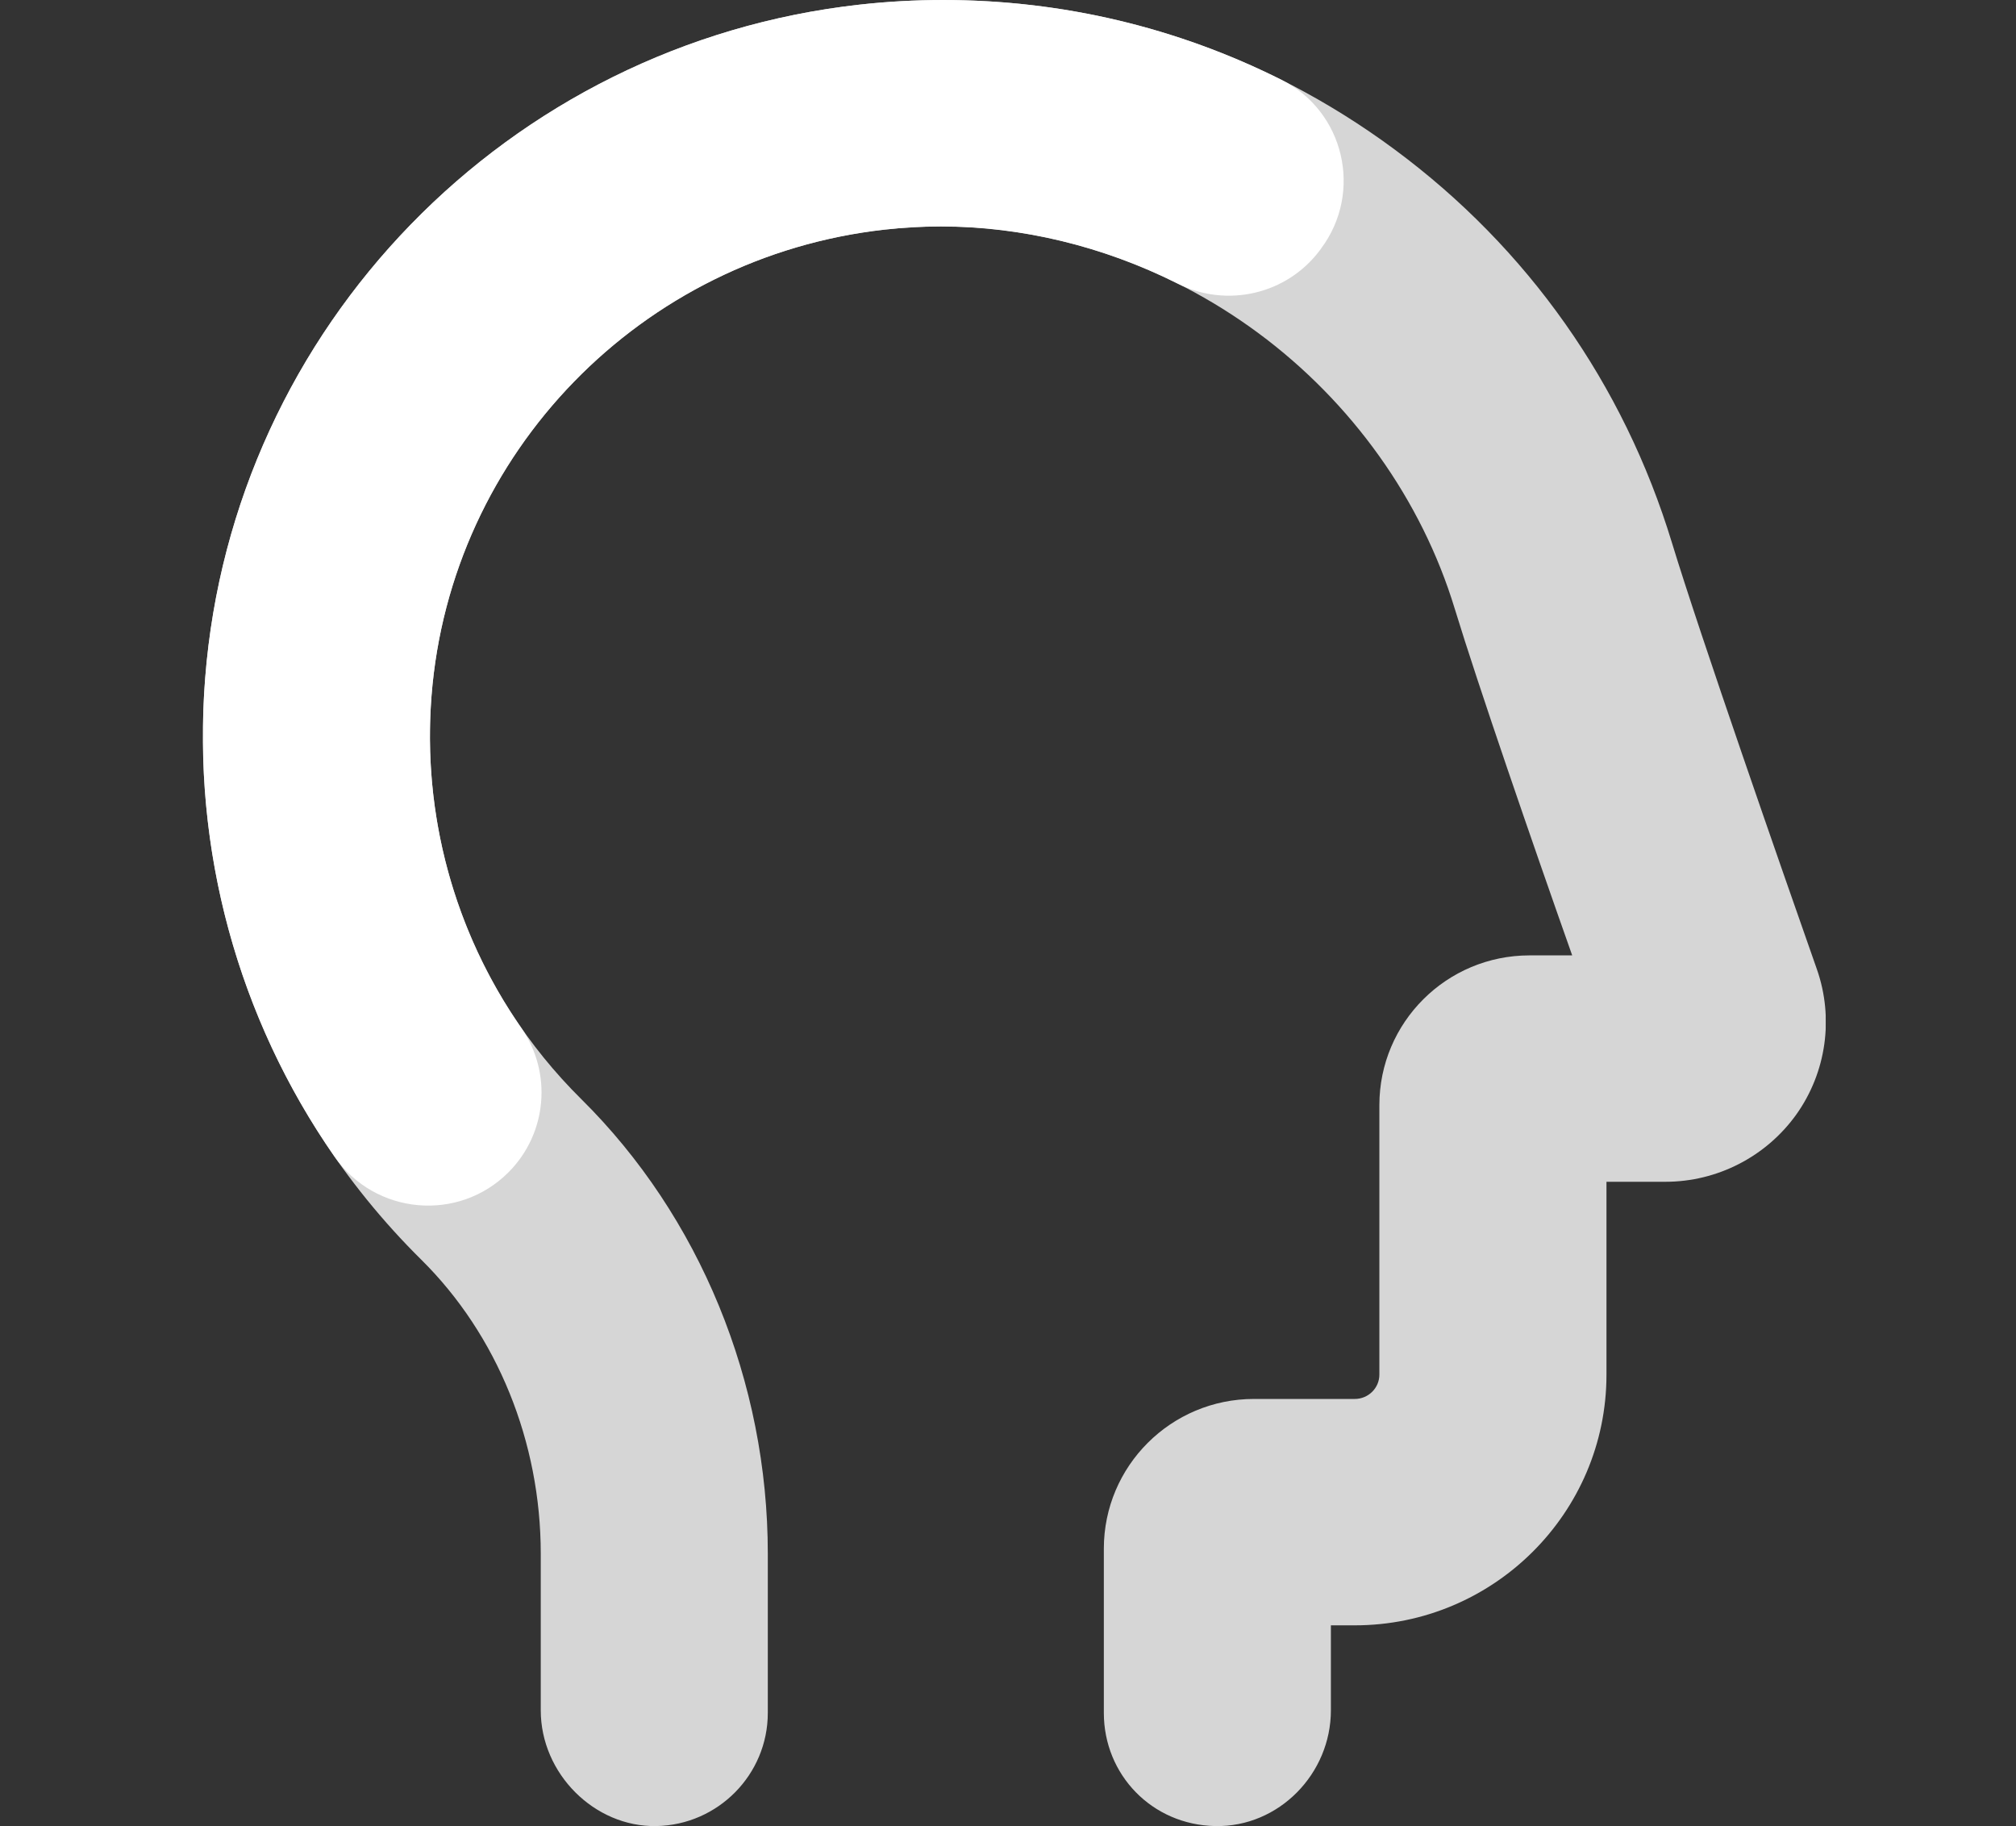
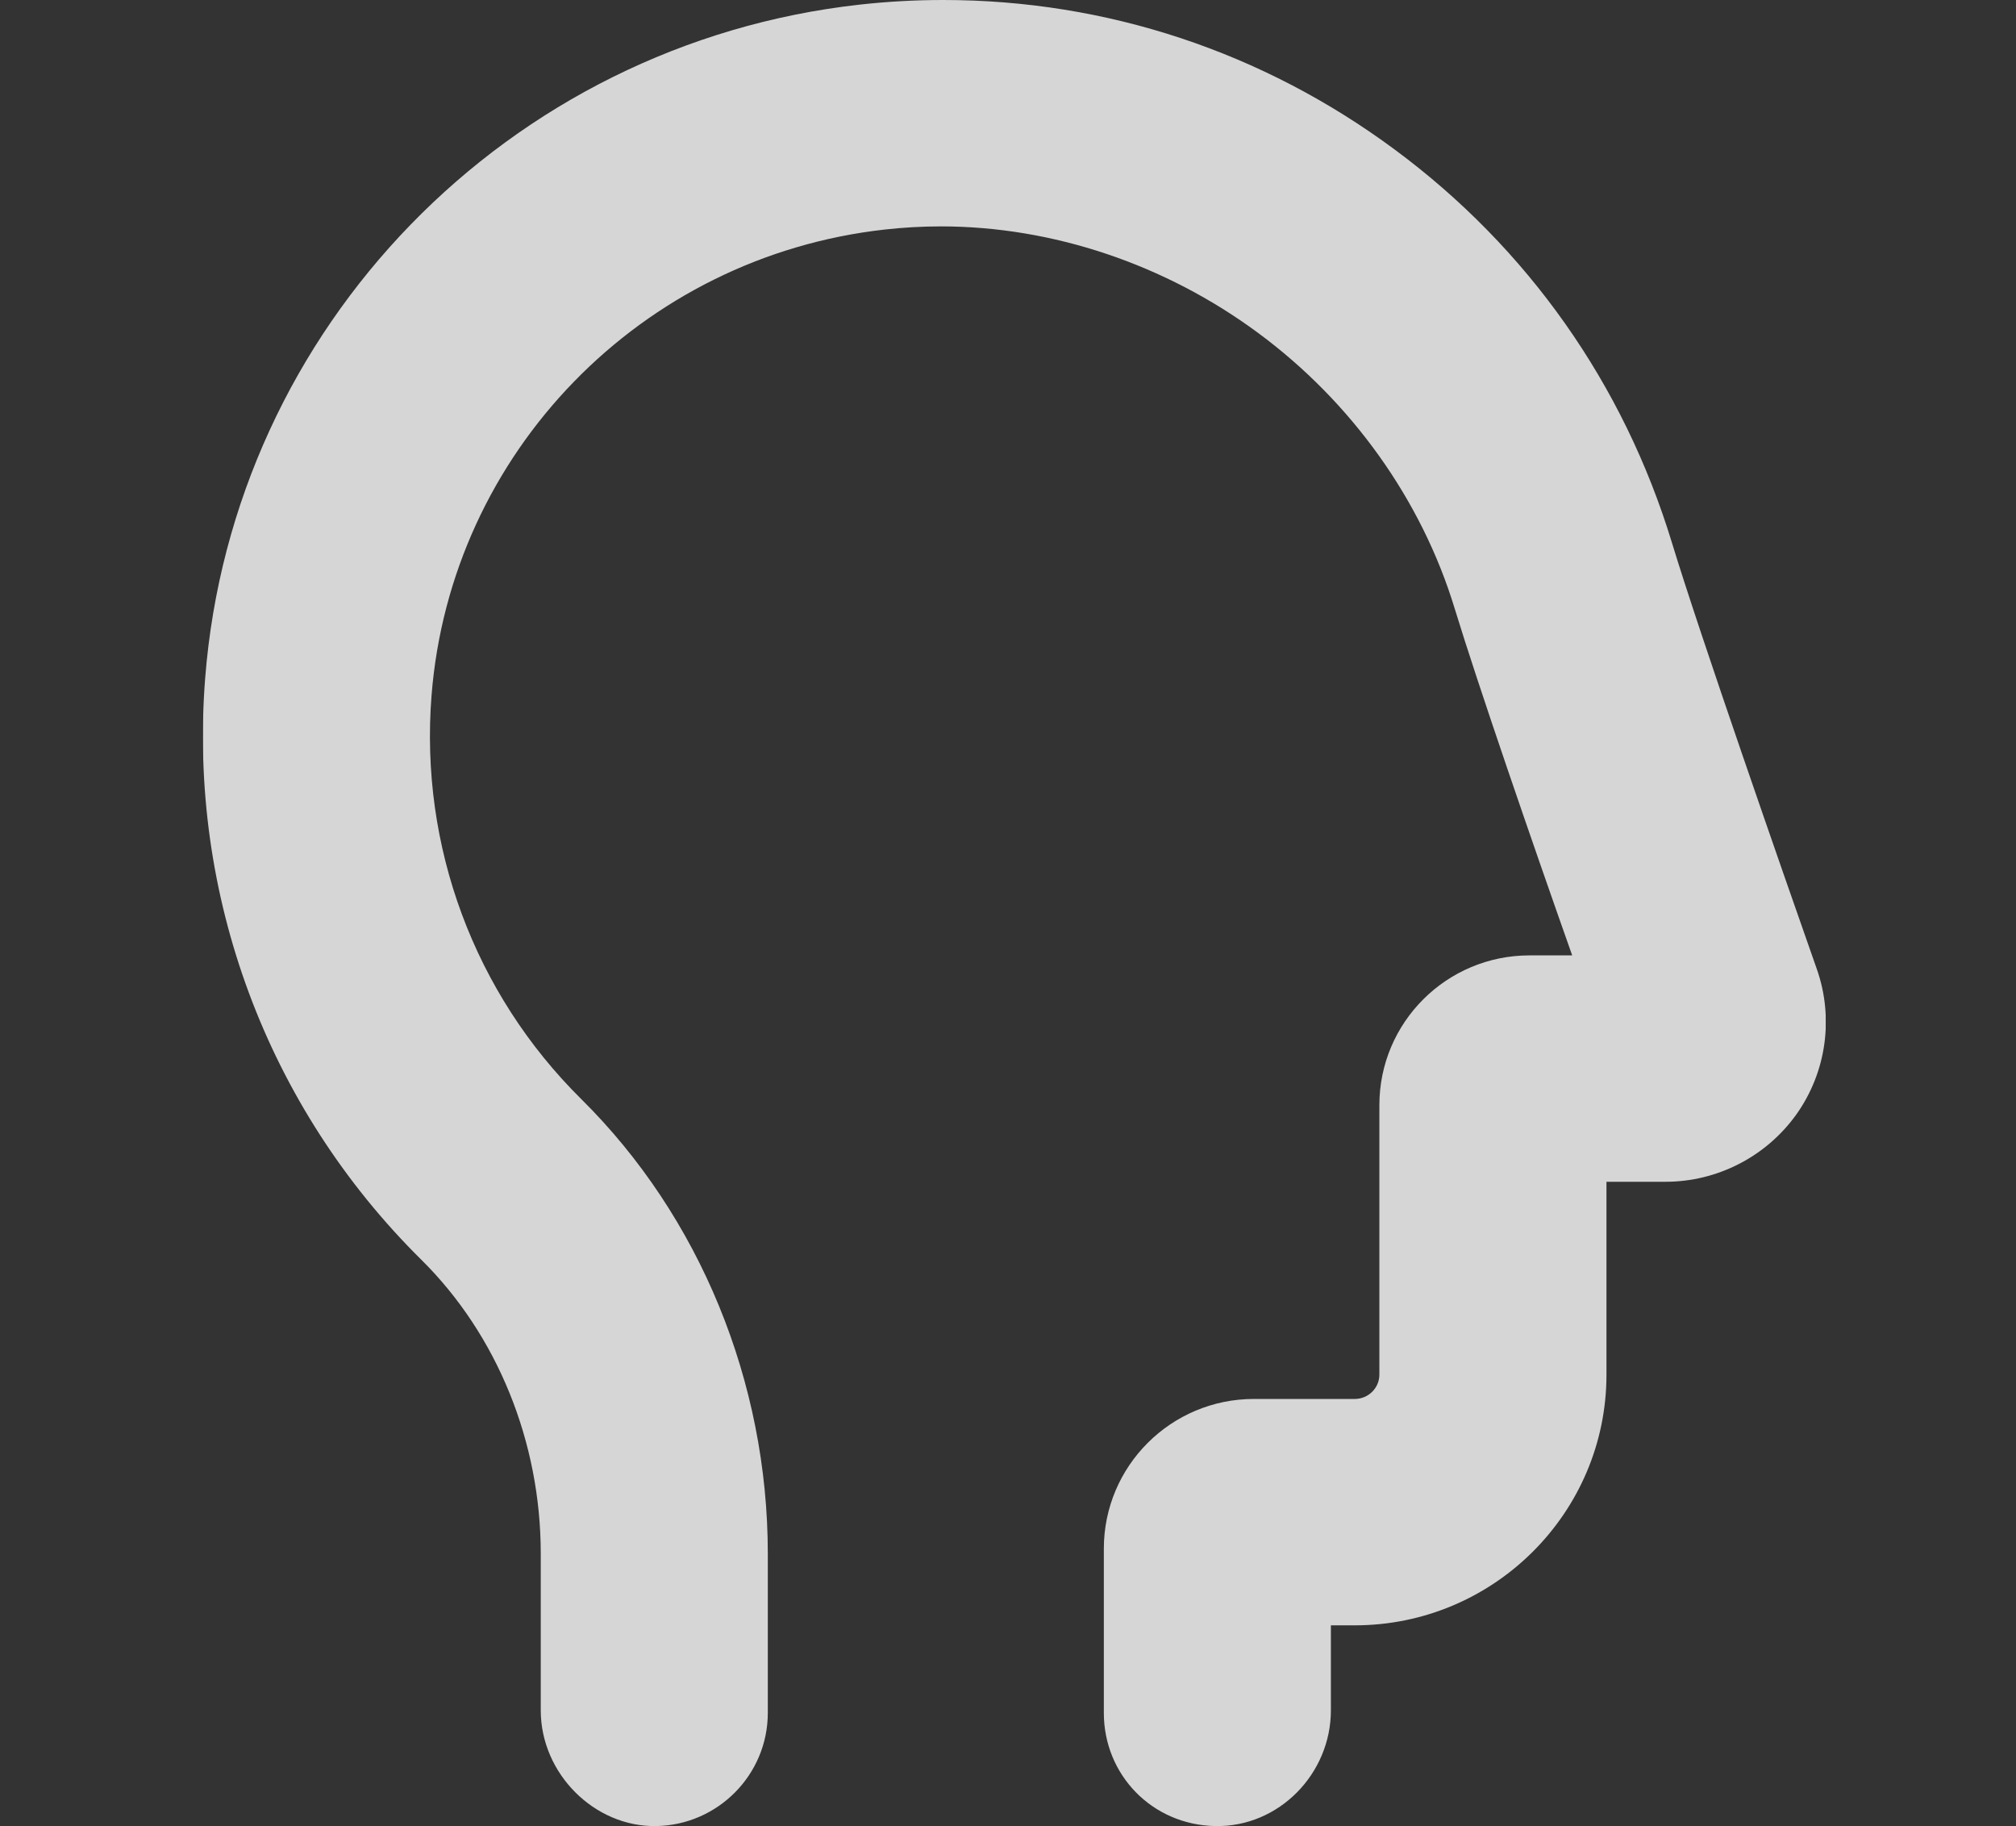
<svg xmlns="http://www.w3.org/2000/svg" width="159" height="144" viewBox="0 0 159 144" fill="none">
  <rect x="0" y="0" width="159" height="144" fill="#333333" stroke="none" />
  <g clip-path="url(#clip0_12174_3640)">
    <g opacity="0.8">
      <path d="M141.676 87.881C139.295 91.207 135.442 93.19 131.354 93.19H126.701V108.399C126.701 119.298 117.797 128.167 106.85 128.167H104.966V134.869C104.966 139.865 100.868 144.085 95.859 143.996C90.85 143.908 87.059 139.942 87.059 135.072V122.123C87.059 115.602 92.36 110.315 98.898 110.315H106.85C107.92 110.315 108.79 109.455 108.79 108.395V87.146C108.79 80.625 114.092 75.338 120.63 75.338H123.998C120.855 66.454 116.542 53.93 114.728 47.981C112.122 39.426 106.617 31.713 99.231 26.256C91.898 20.836 83.013 17.852 74.205 17.852C72.732 17.852 71.247 17.937 69.785 18.1C50.575 20.238 35.537 35.697 34.034 54.86C33.101 66.731 37.406 78.325 45.847 86.673C55.191 95.915 60.556 108.975 60.556 122.507V135.072C60.556 139.942 56.624 143.911 51.756 143.996C46.888 144.081 42.649 139.865 42.649 134.869V122.511C42.649 113.705 39.217 105.26 33.23 99.338C21.054 87.301 14.838 70.582 16.182 53.472C18.355 25.791 40.061 3.456 67.79 0.366C69.977 0.122 72.199 0 74.39 0C87.27 0 99.583 4.08 110.005 11.797C120.496 19.562 128.056 30.284 131.865 42.801C134.098 50.134 140.602 68.766 143.297 76.434C144.645 80.278 144.042 84.558 141.676 87.881Z" fill="white" />
    </g>
-     <path d="M104.203 19.584C107.509 15.146 106.028 8.784 101.079 6.299C92.819 2.156 83.757 0 74.39 0C72.199 0 69.977 0.122 67.789 0.366C40.061 3.456 18.355 25.791 16.182 53.472C15.12 67.004 18.785 80.293 26.389 91.215C29.584 95.804 36.159 96.399 40.109 92.437C43.156 89.38 43.574 84.591 41.108 81.05C35.837 73.477 33.297 64.257 34.034 54.868C35.537 35.705 50.575 20.245 69.785 18.107C71.247 17.945 72.732 17.86 74.205 17.86C80.591 17.86 87.018 19.429 92.864 22.357C96.762 24.31 101.501 23.213 104.103 19.724L104.203 19.591V19.584Z" fill="white" />
  </g>
  <defs>
    <clipPath id="clip0_12174_3640">
      <rect width="128" height="144" fill="white" transform="translate(16)" />
    </clipPath>
  </defs>
</svg>